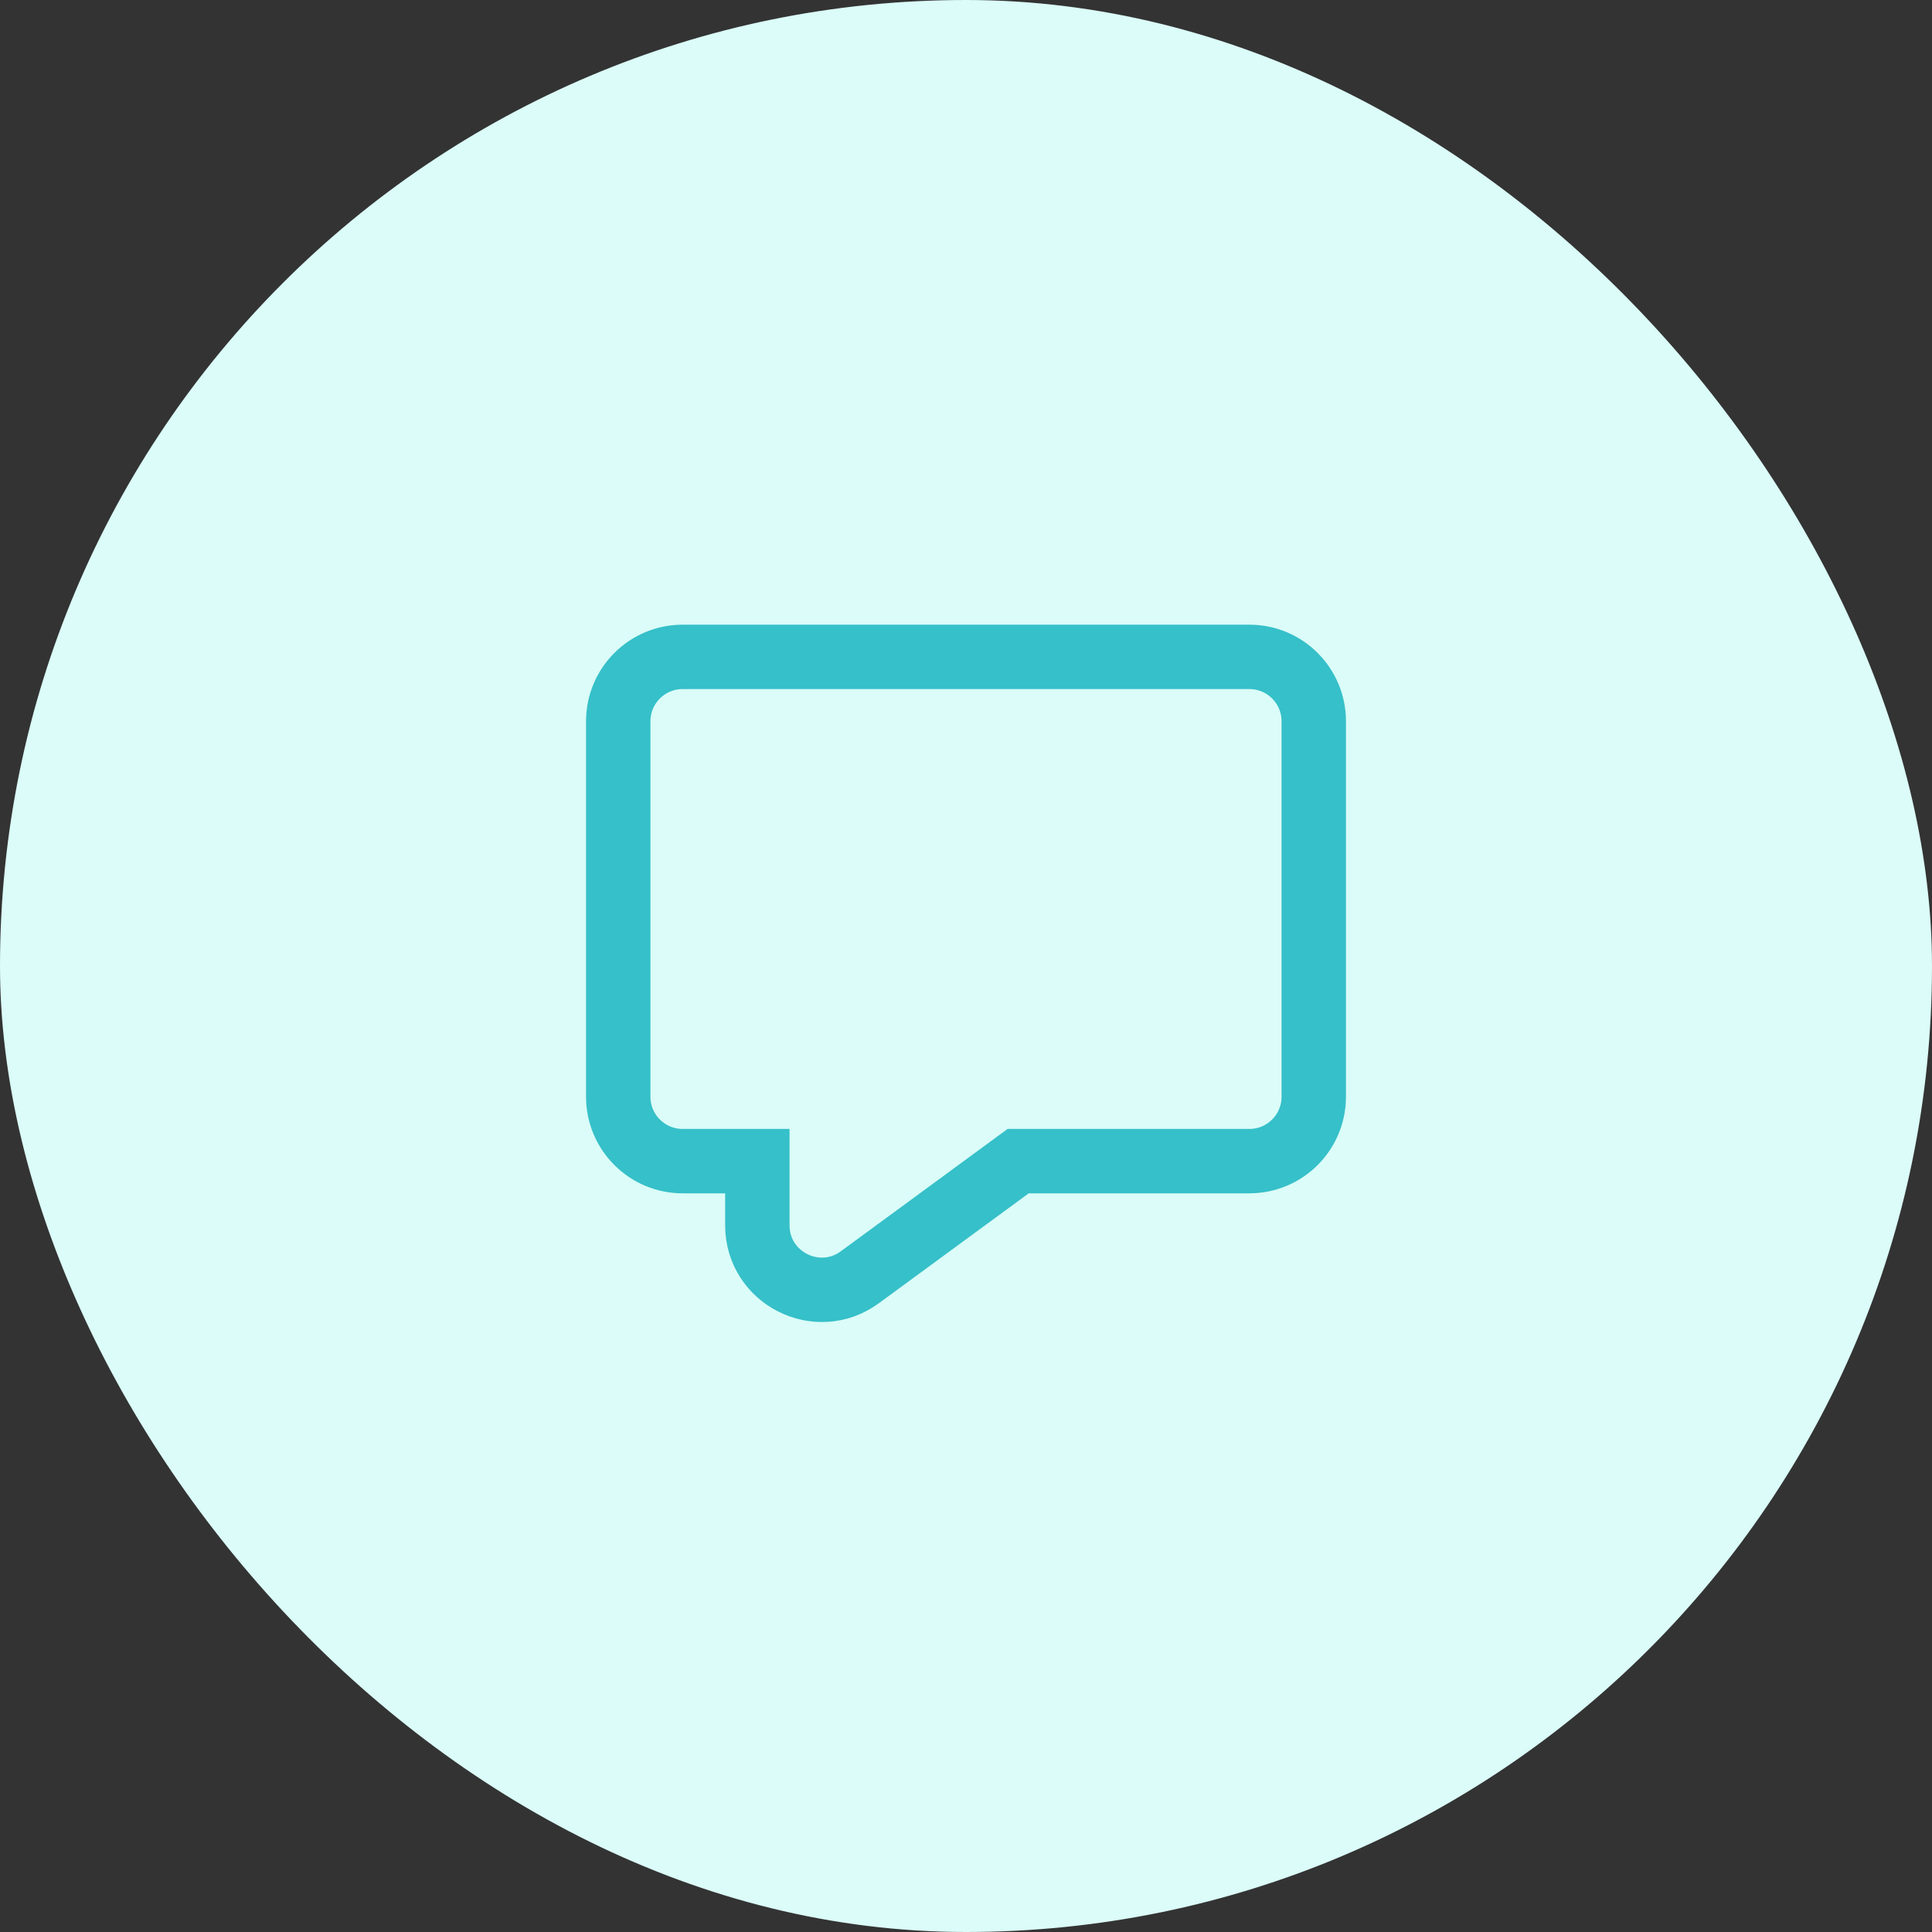
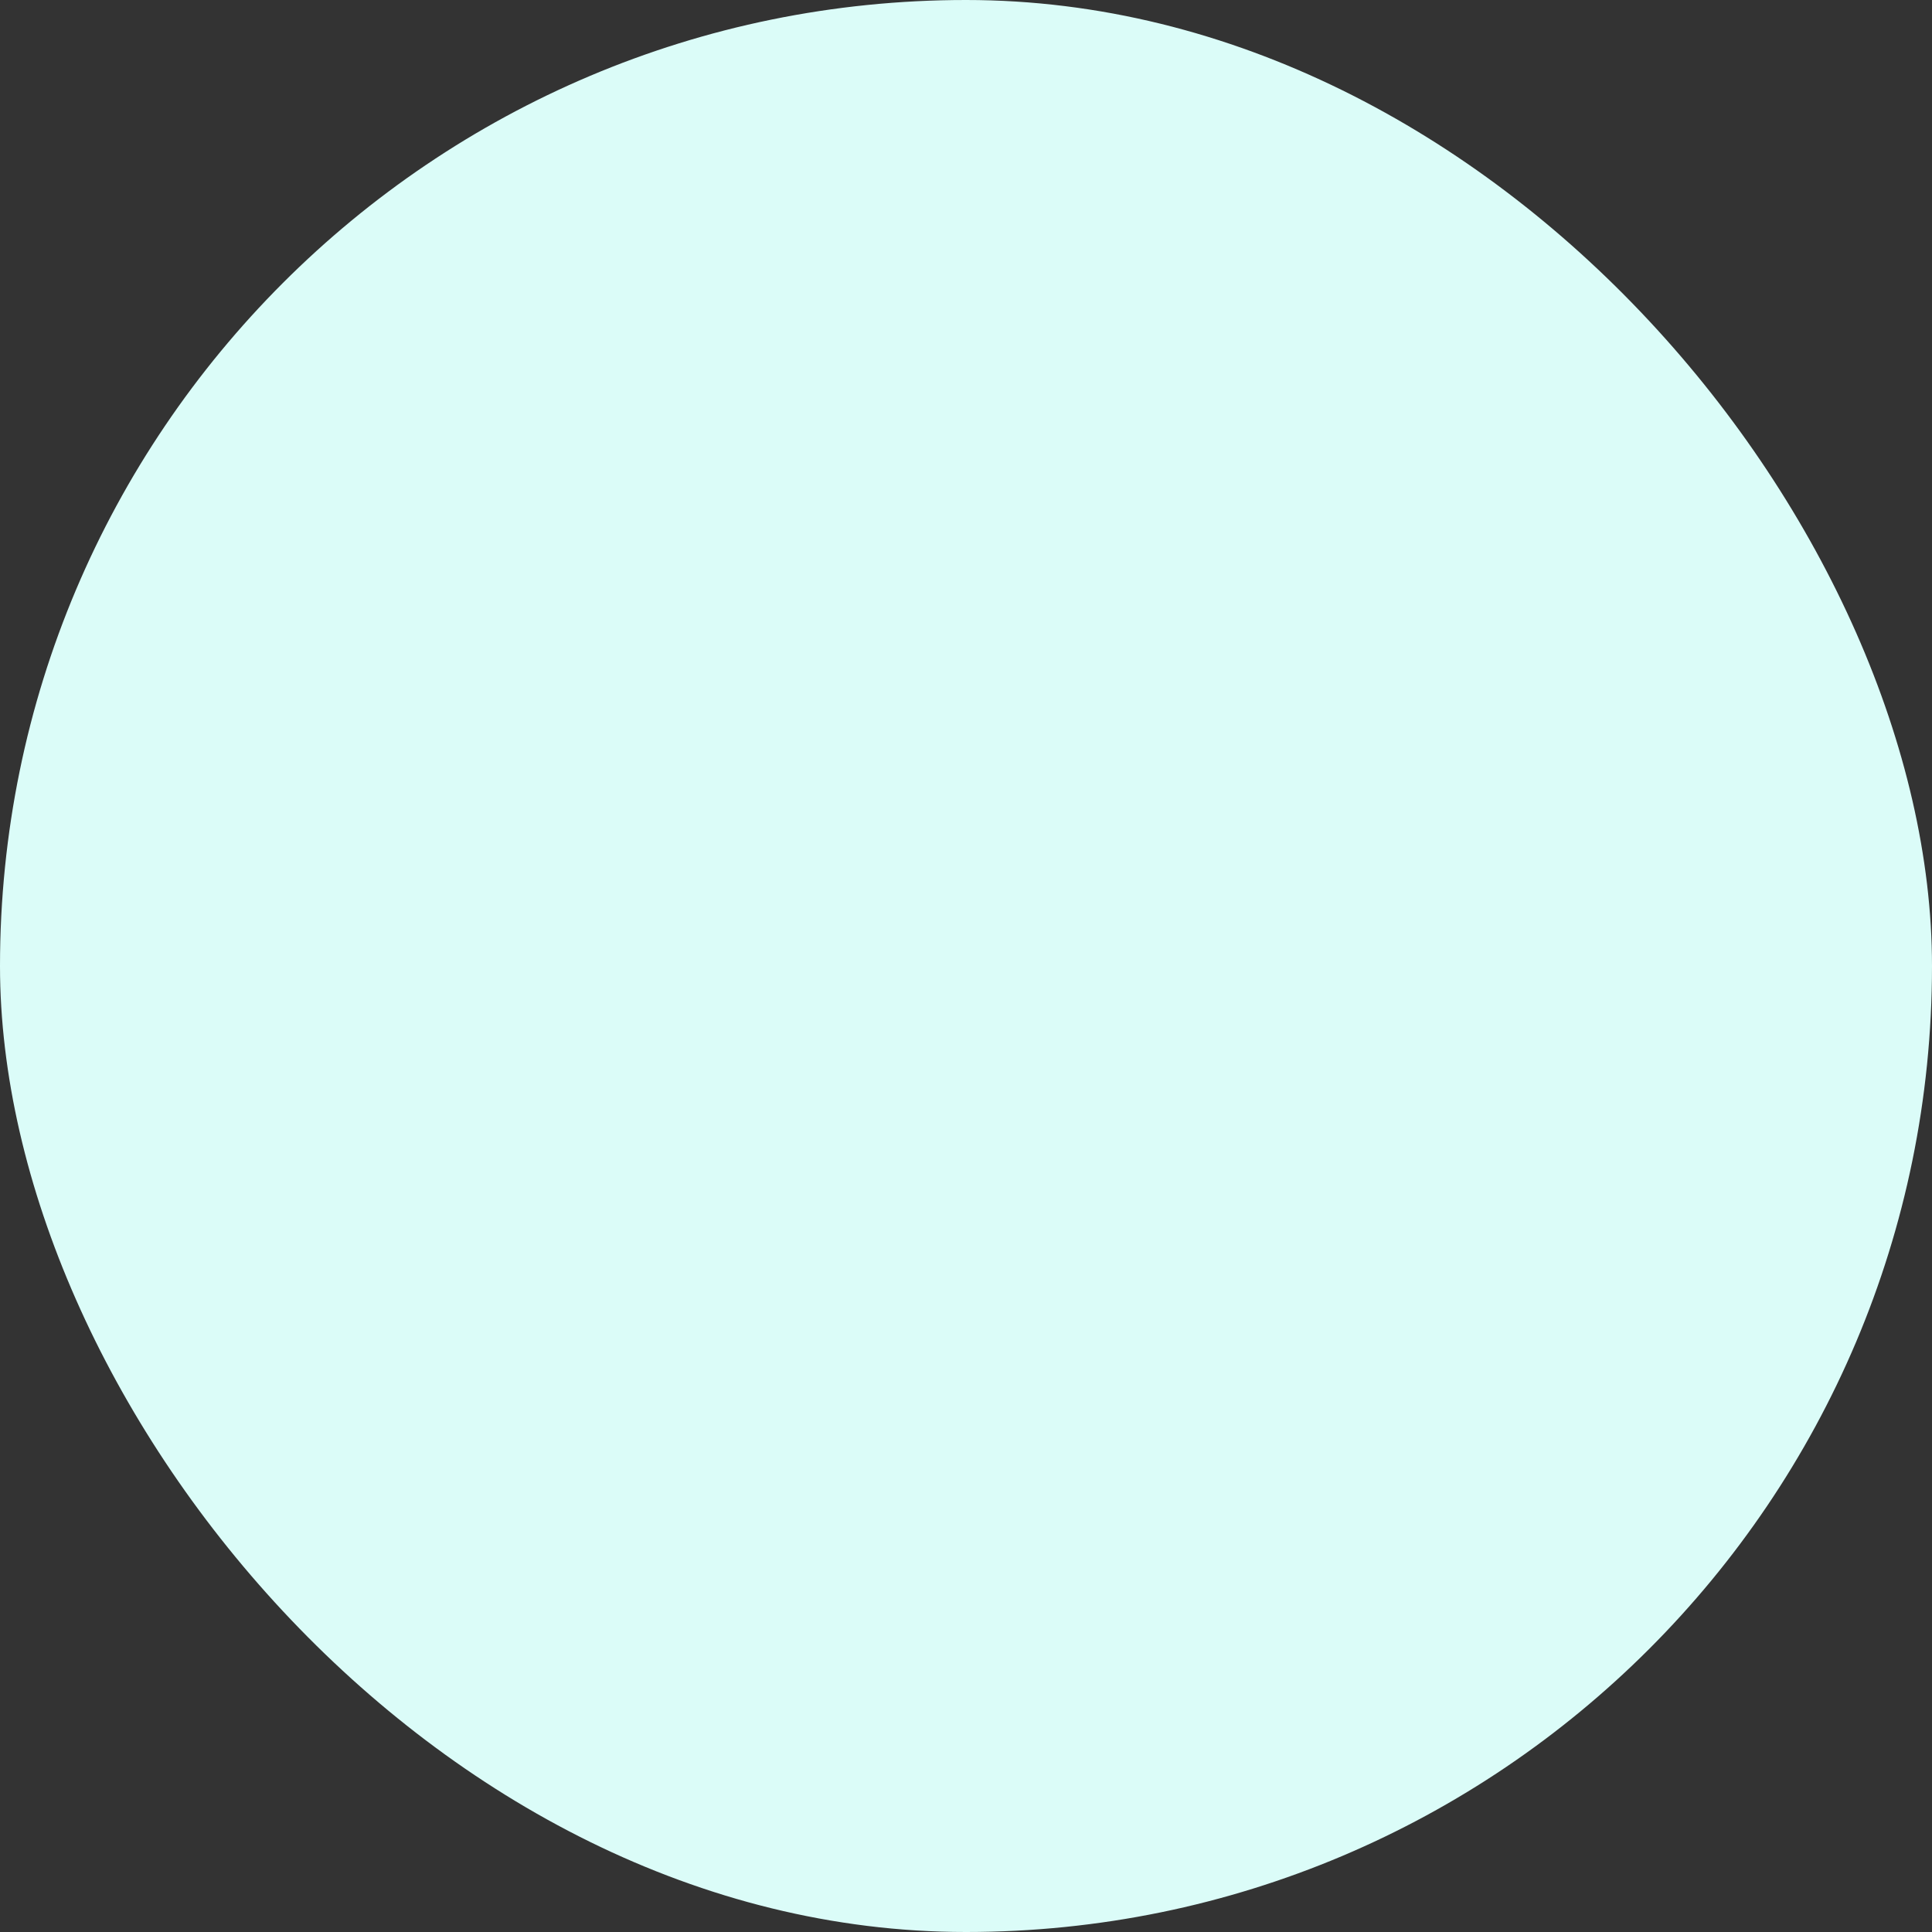
<svg xmlns="http://www.w3.org/2000/svg" width="60" height="60" viewBox="0 0 60 60" fill="none">
  <rect x="0" y="0" width="60" height="60" fill="#333333" stroke="none" />
  <rect width="60" height="60" rx="30" fill="#DBFCF8" />
-   <path d="M19.2 34.06V22.4C19.2 21.295 20.096 20.4 21.2 20.4H38.8C39.905 20.4 40.8 21.295 40.8 22.4V34.06C40.8 35.164 39.905 36.06 38.8 36.06H31.62L26.703 39.666C25.382 40.635 23.52 39.691 23.52 38.053V36.06H21.2C20.096 36.06 19.2 35.164 19.2 34.06Z" stroke="#36C0C9" stroke-width="2" />
</svg>